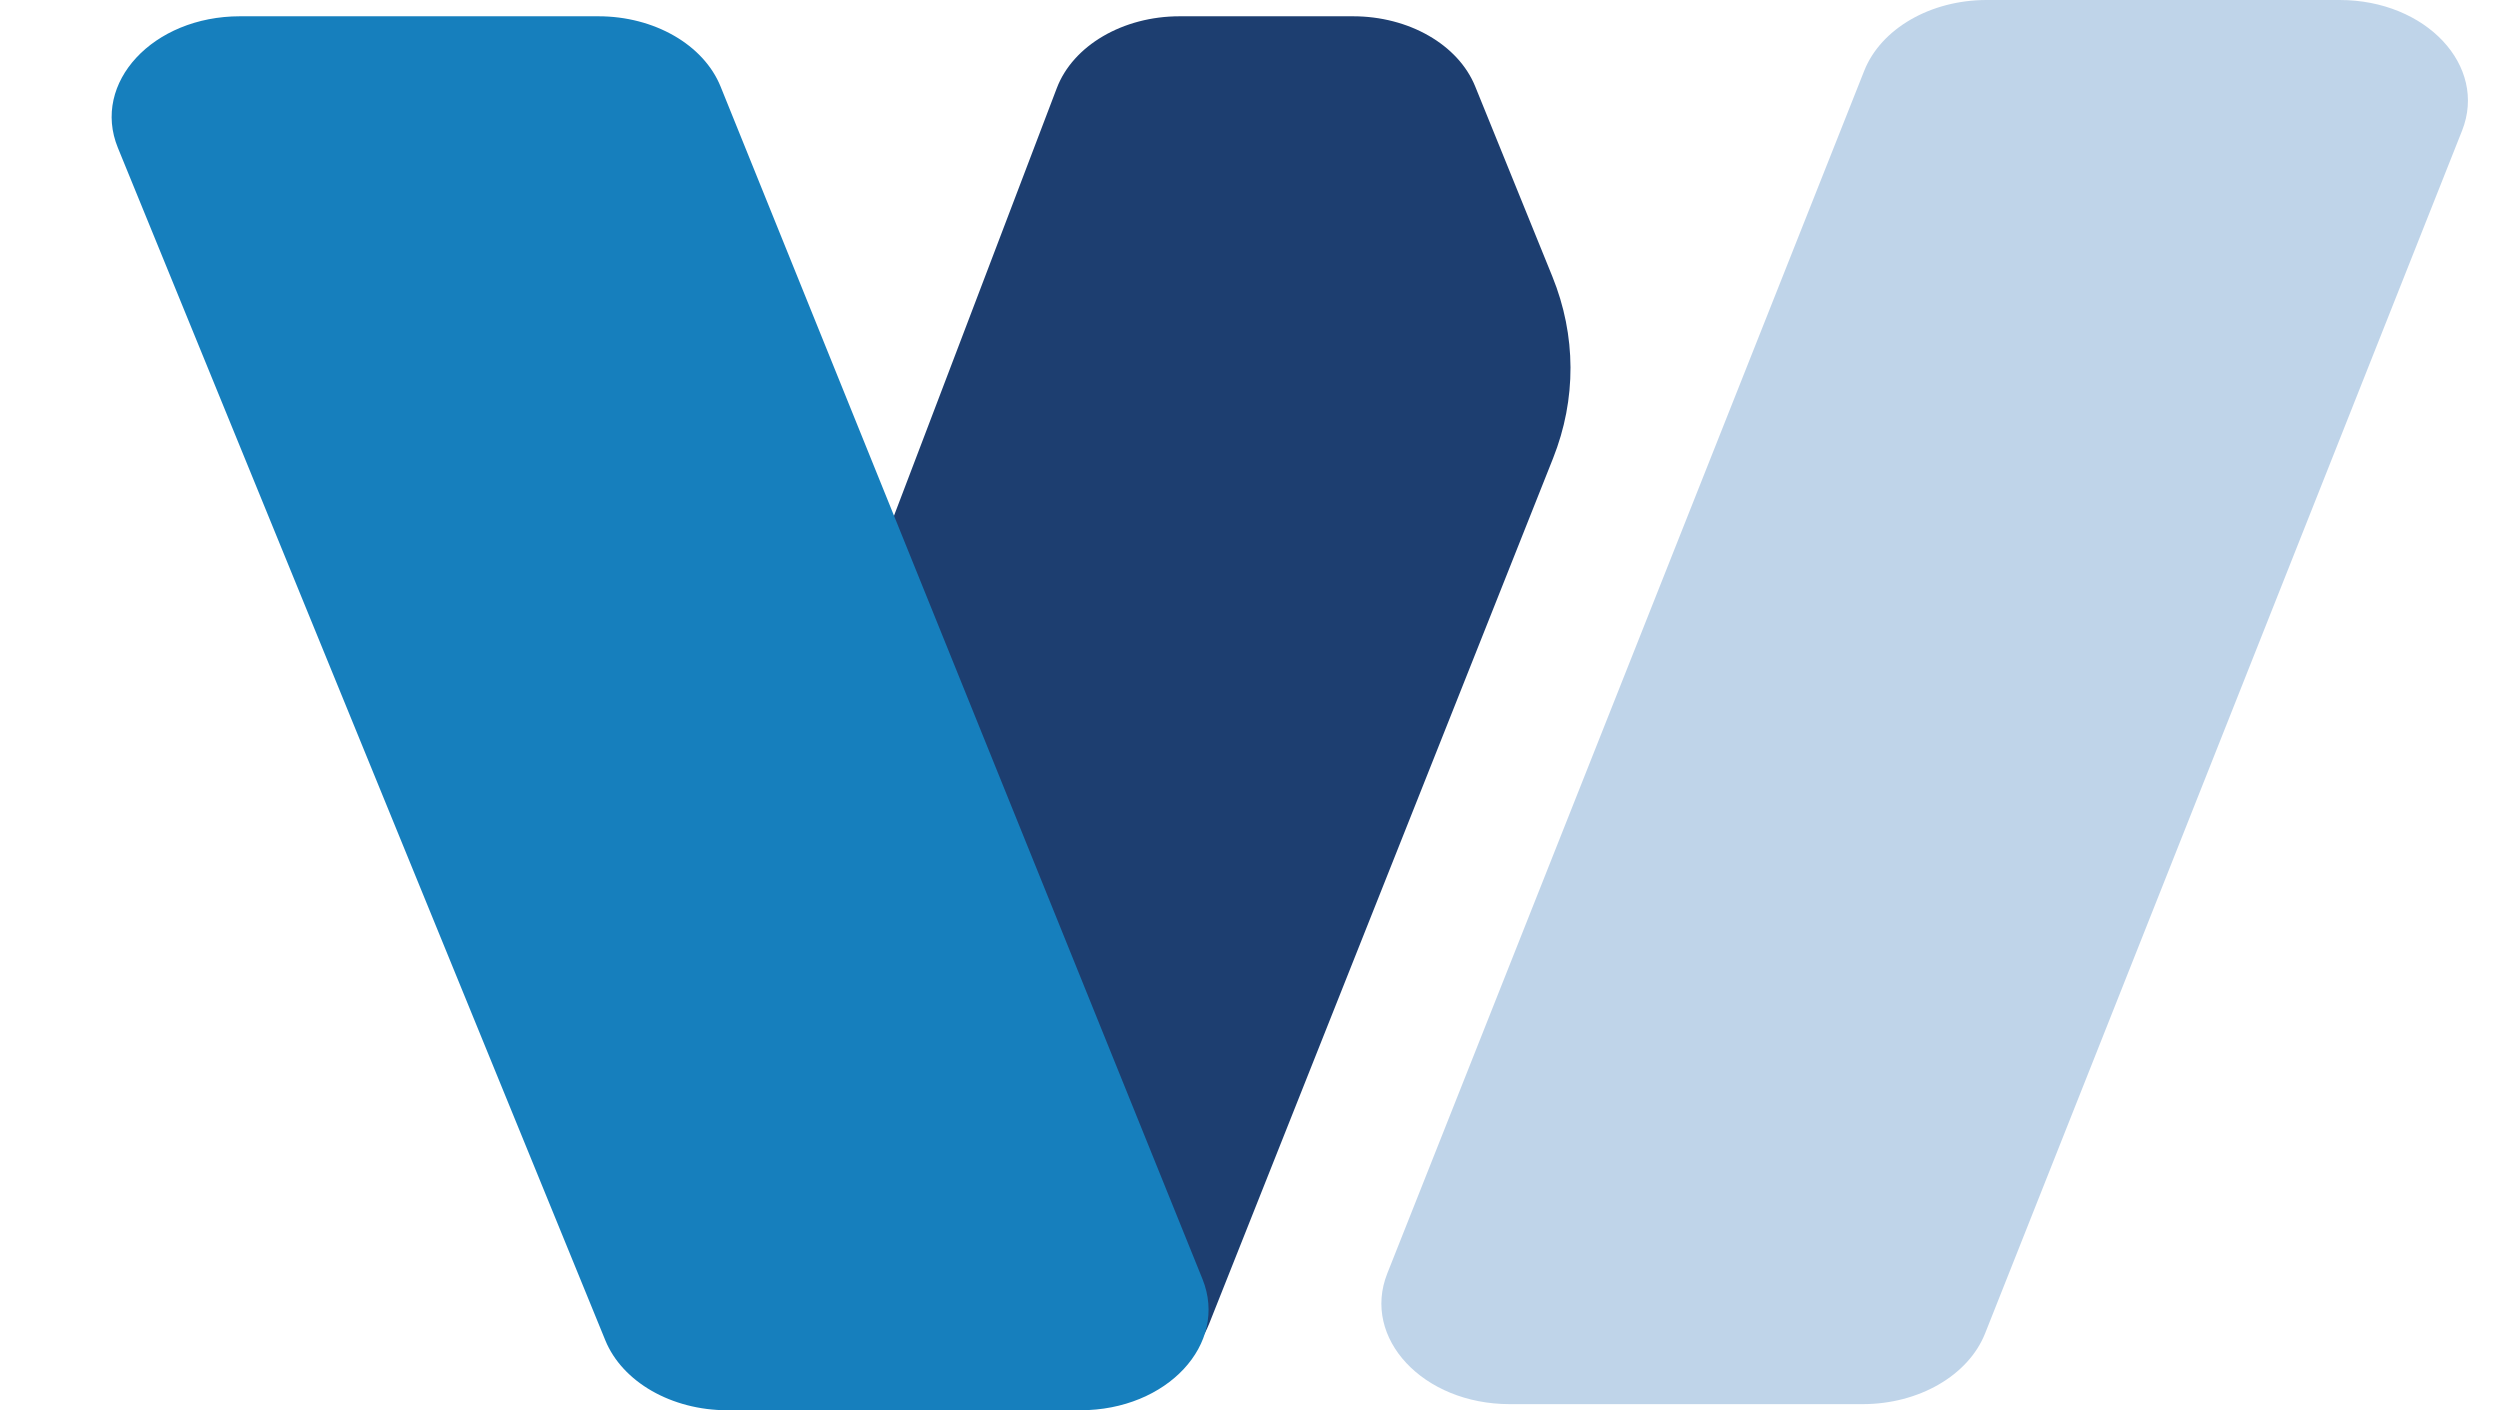
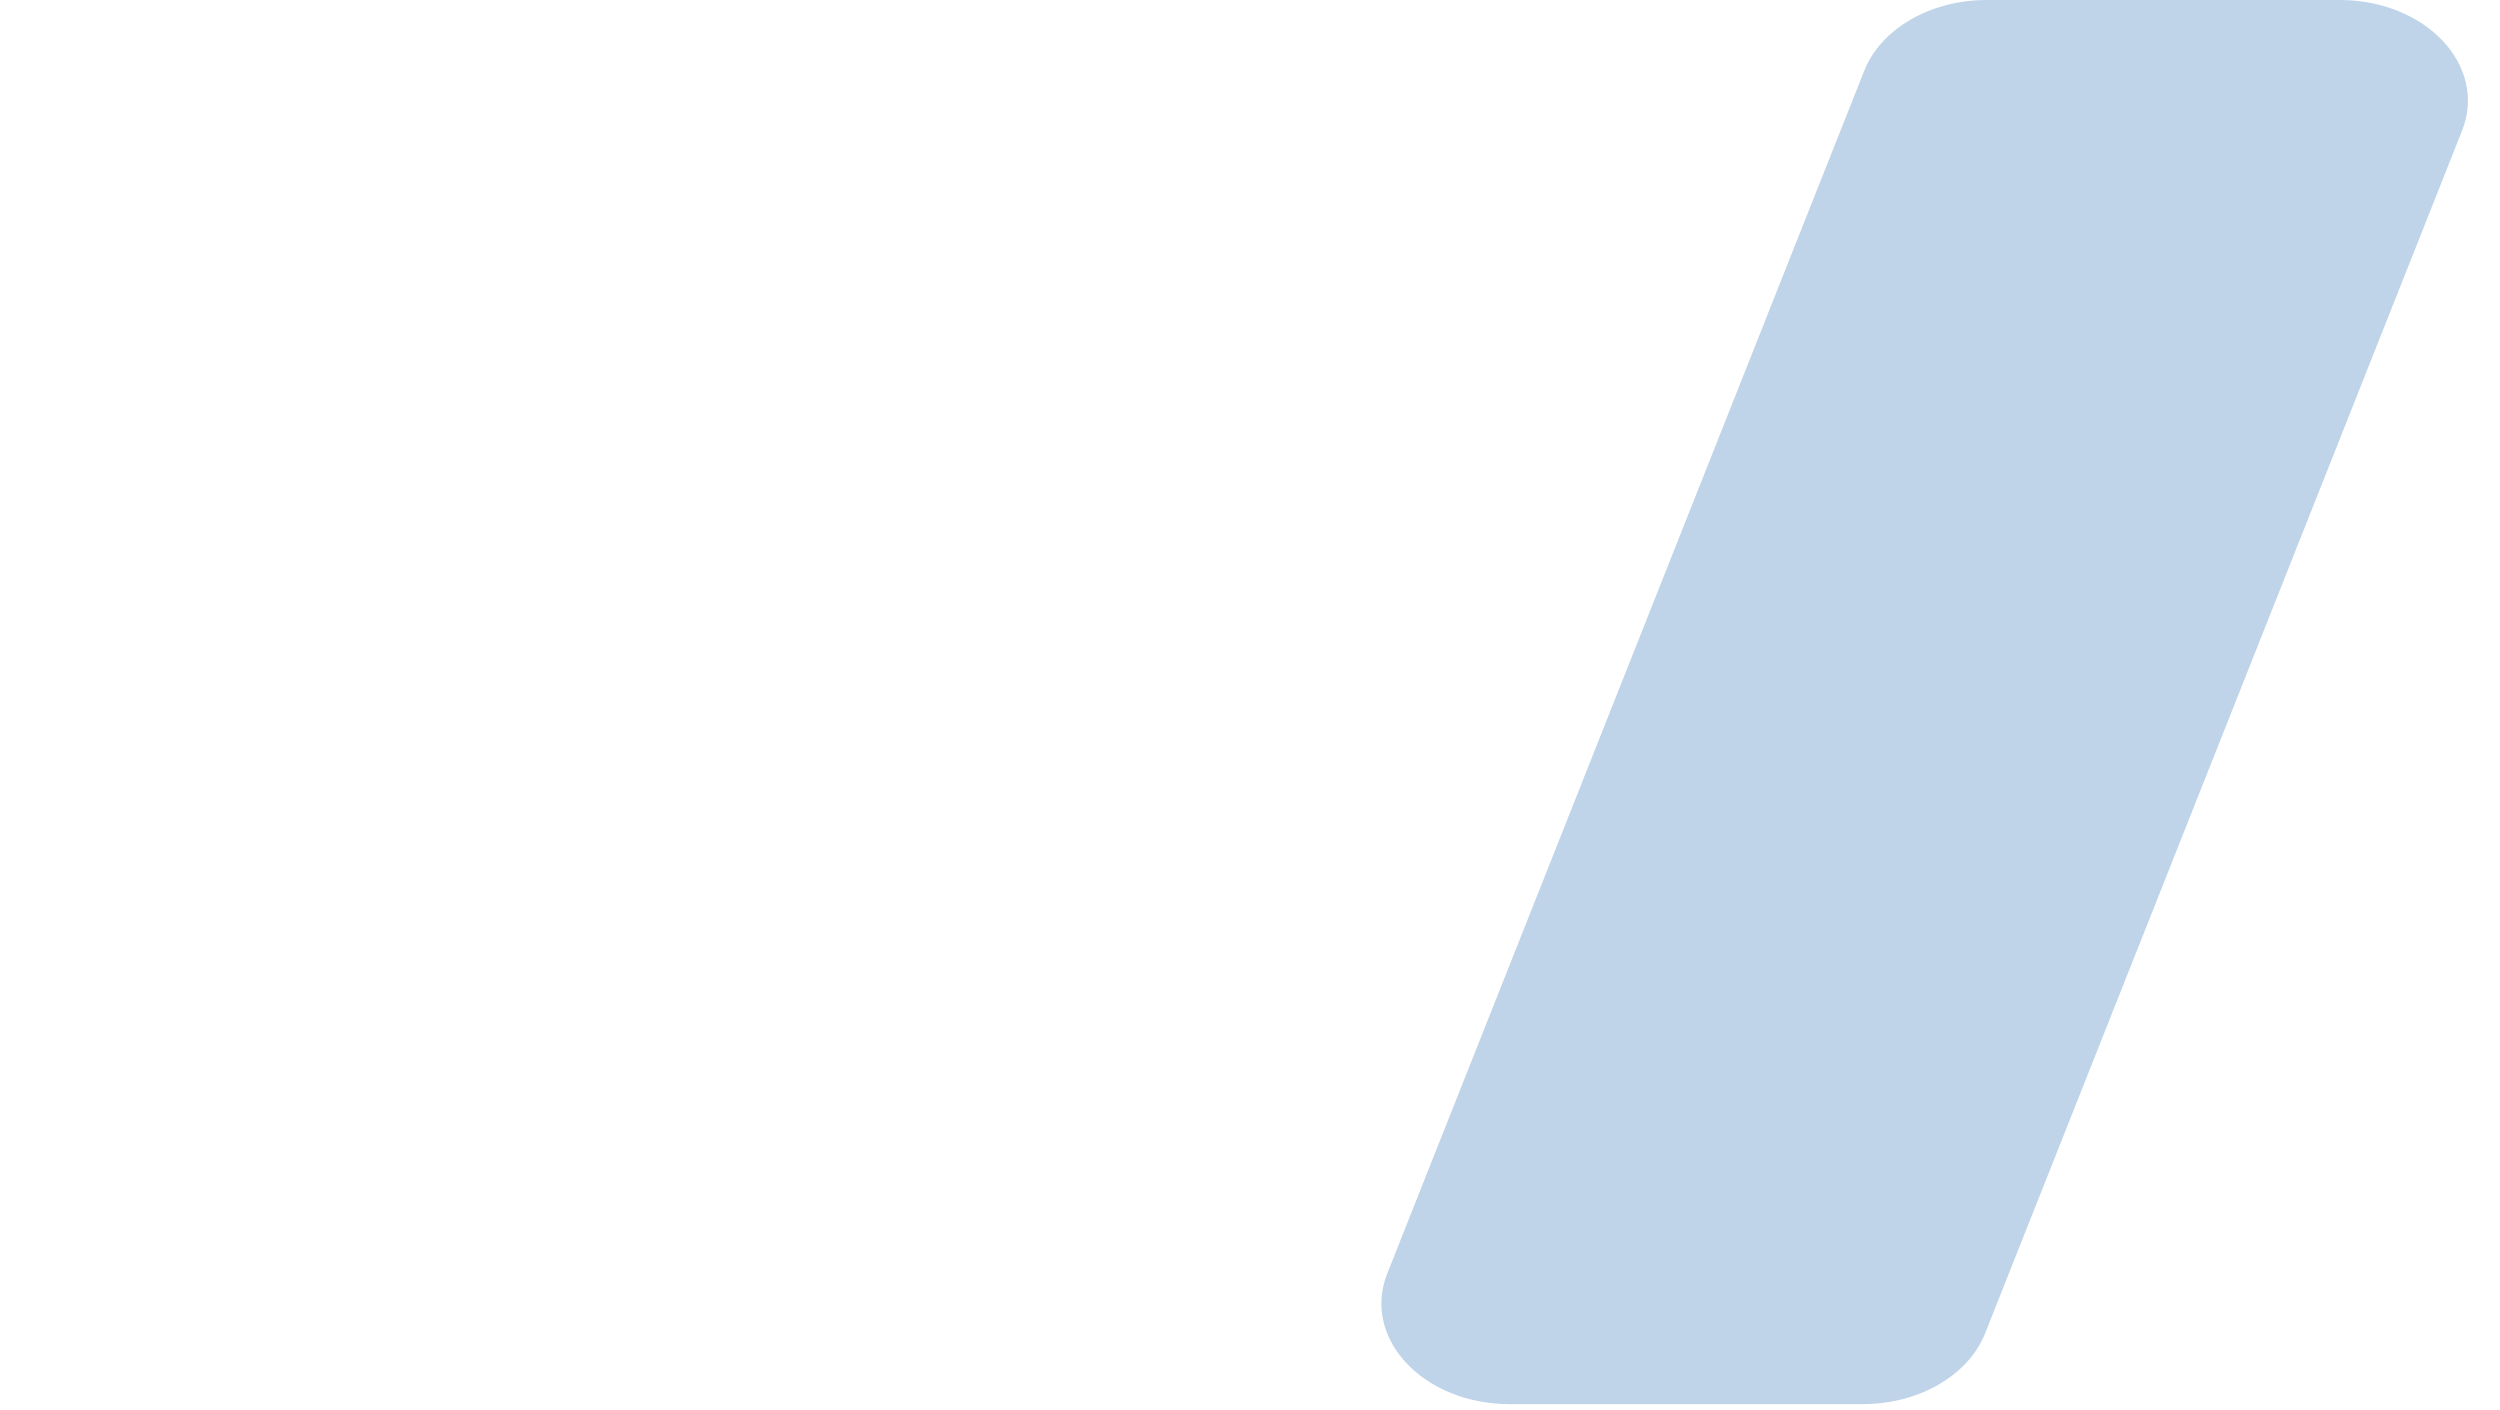
<svg xmlns="http://www.w3.org/2000/svg" xmlns:xlink="http://www.w3.org/1999/xlink" width="78px" height="44px" viewBox="0 0 78 44" version="1.1">
  <defs>
    <path d="M78 44L0 44L3.8147e-06 0L78 5.72205e-06L78 44Z" id="path_1" />
    <clipPath id="mask_1">
      <use xlink:href="#path_1" />
    </clipPath>
  </defs>
-   <path d="M78 44L0 44L3.8147e-06 0L78 5.72205e-06L78 44Z" id="배경" fill="#FFFFFF" fill-opacity="0" fill-rule="evenodd" stroke="none" />
  <g clip-path="url(#mask_1)">
-     <path d="M48.455 14.3L37.73 41.29C37.09 42.902 35.19 44 33.04 44C30.424 44 28.266 42.389 28.133 40.336L26.825 20.162C26.779 19.446 26.889 18.728 27.15 18.041L32.972 2.75C33.478 1.419 35.036 0.508 36.804 0.508L42.215 0.508C43.956 0.508 45.498 1.393 46.026 2.696L48.433 8.626C49.181 10.471 49.189 12.452 48.455 14.3L48.455 14.3Z" id="모양" fill="#1D3E70" fill-rule="evenodd" stroke="none" />
    <path d="M58.116 43.809L47.102 43.809C44.404 43.809 42.48 41.755 43.283 39.732L58.164 2.208C58.685 0.895 60.232 4.00543e-05 61.983 4.00543e-05L72.997 4.19617e-05C75.694 4.19617e-05 77.618 2.055 76.816 4.078L61.935 41.602C61.414 42.915 59.867 43.809 58.116 43.809L58.116 43.809Z" id="모양" fill="#BFD4E9" stroke="none" />
-     <path d="M18.886 41.818L3.678 4.612C2.848 2.583 4.774 0.508 7.486 0.508L18.669 0.508C20.412 0.508 21.954 1.395 22.482 2.7L37.517 39.906C38.336 41.933 36.411 44 33.705 44L22.694 44C20.956 44 19.417 43.118 18.886 41.818L18.886 41.818Z" id="모양" fill="#167FBD" stroke="none" />
  </g>
</svg>